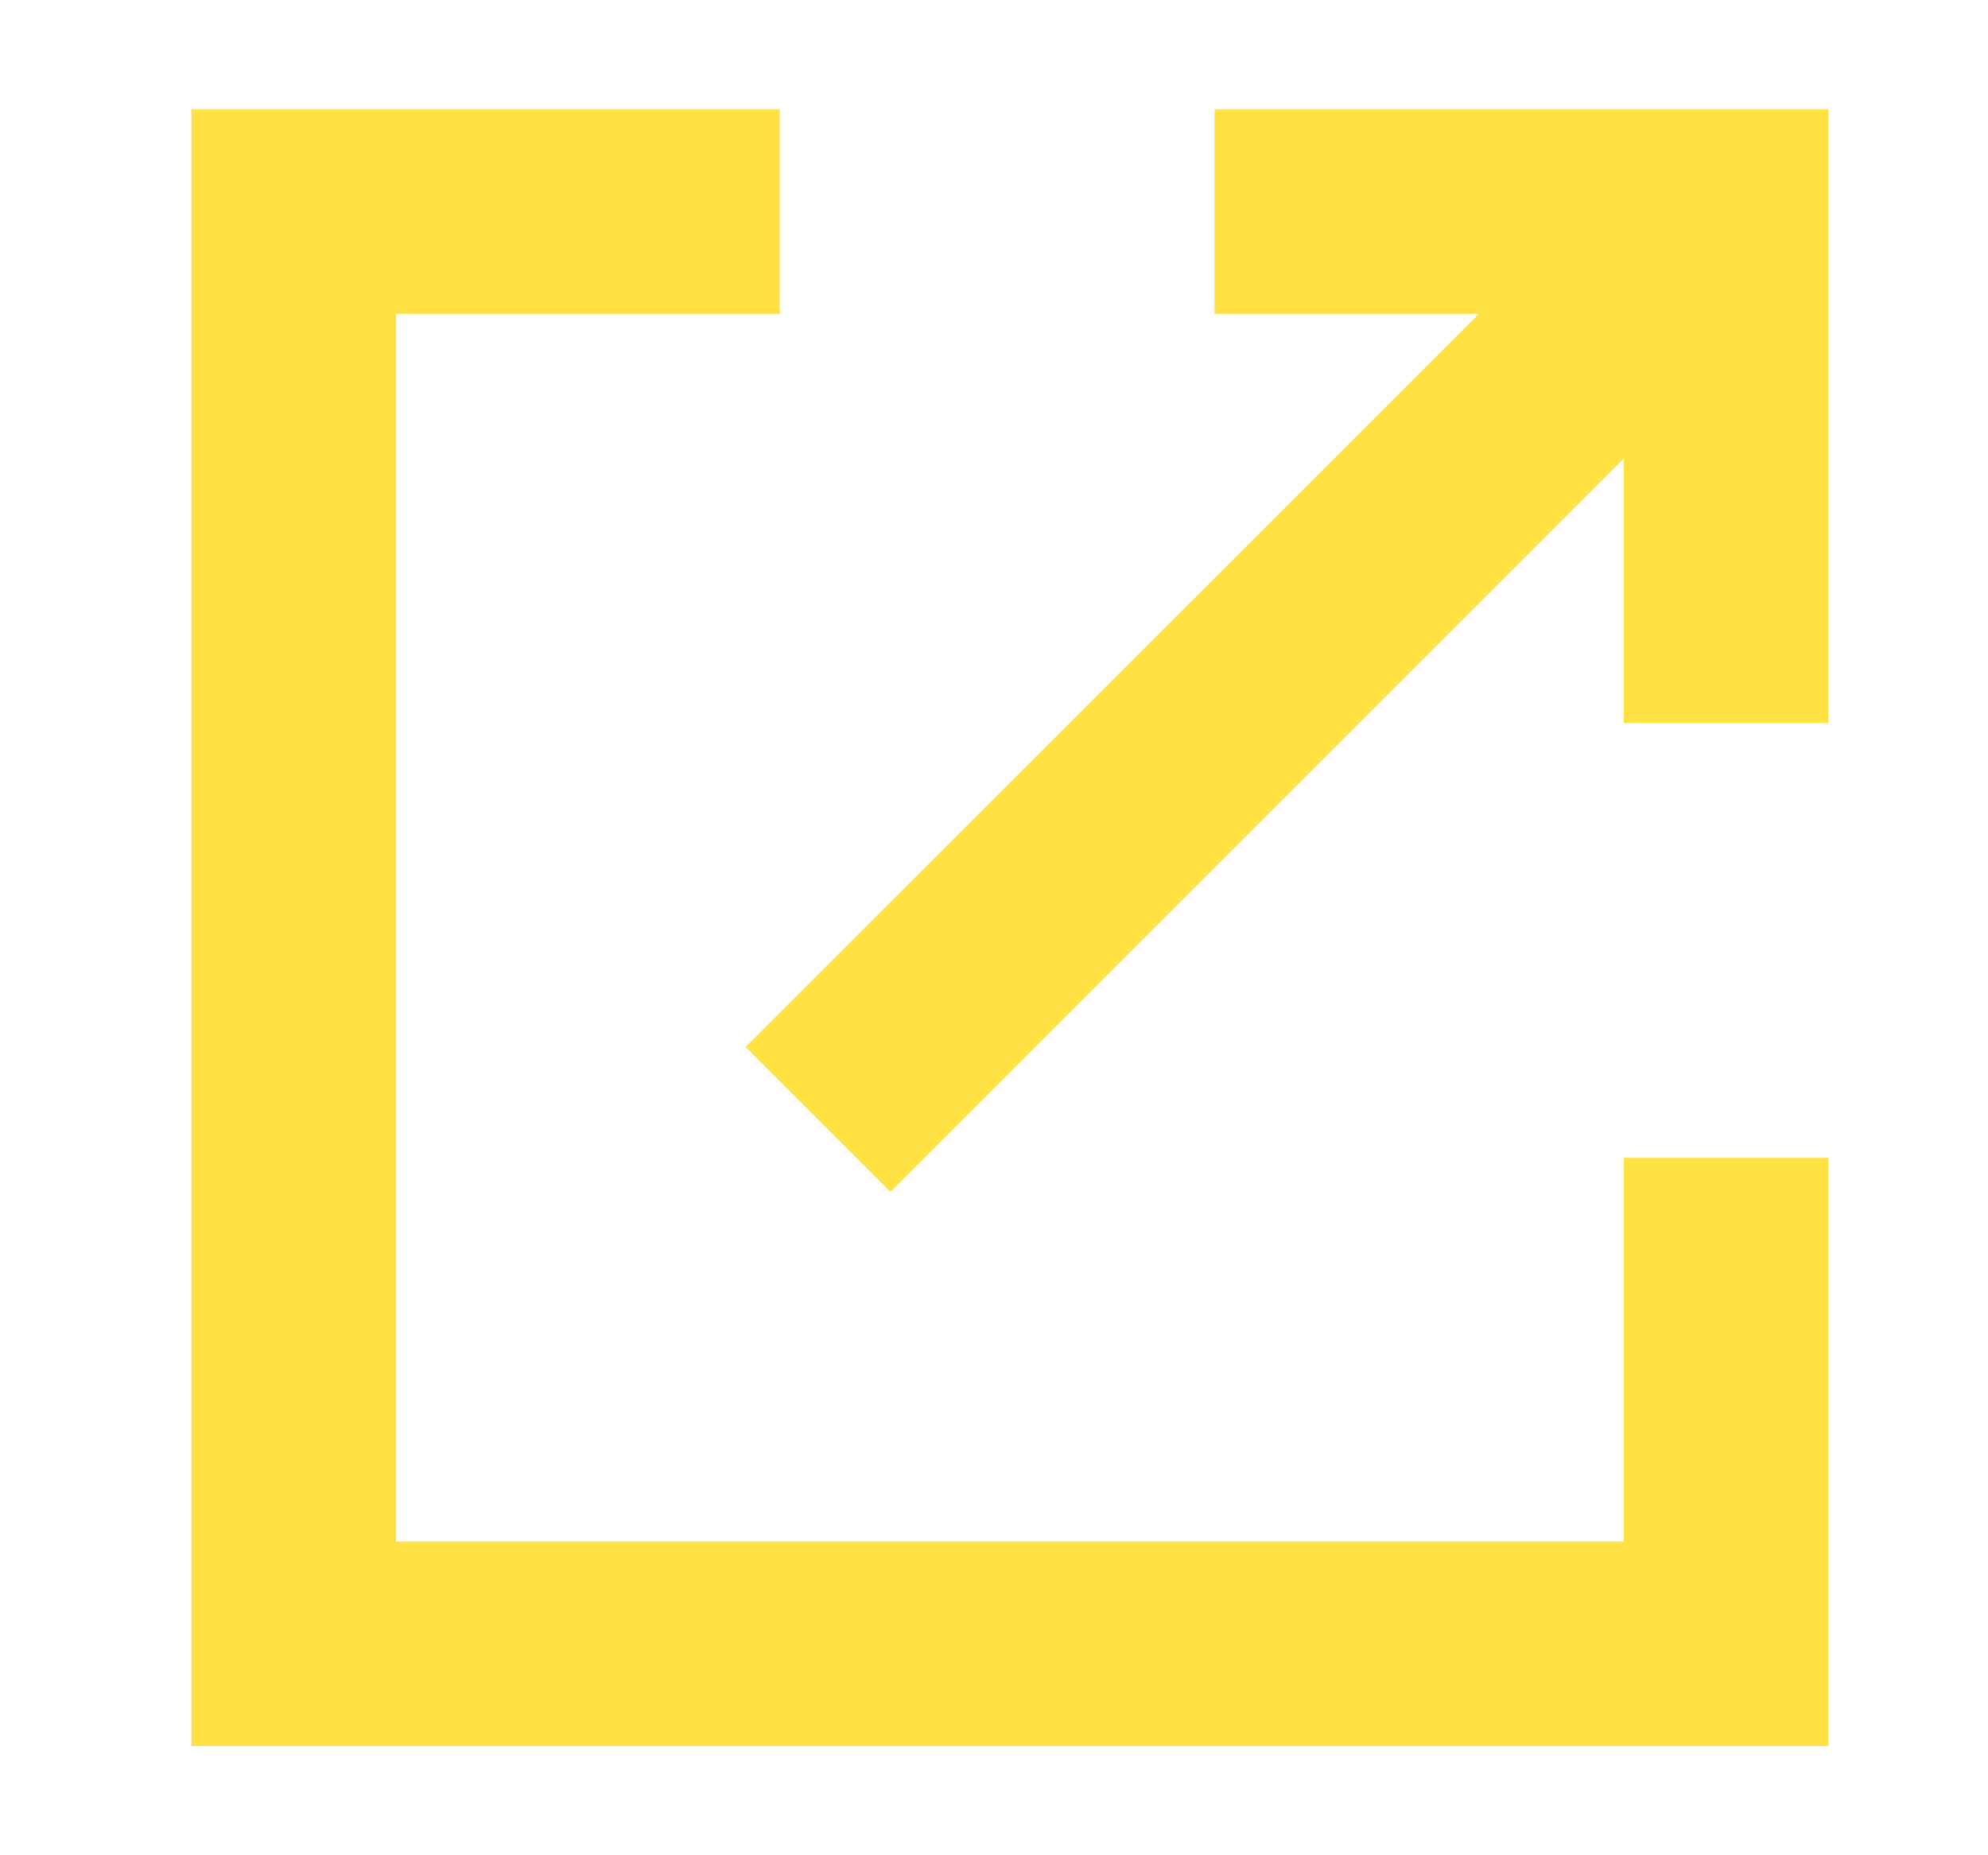
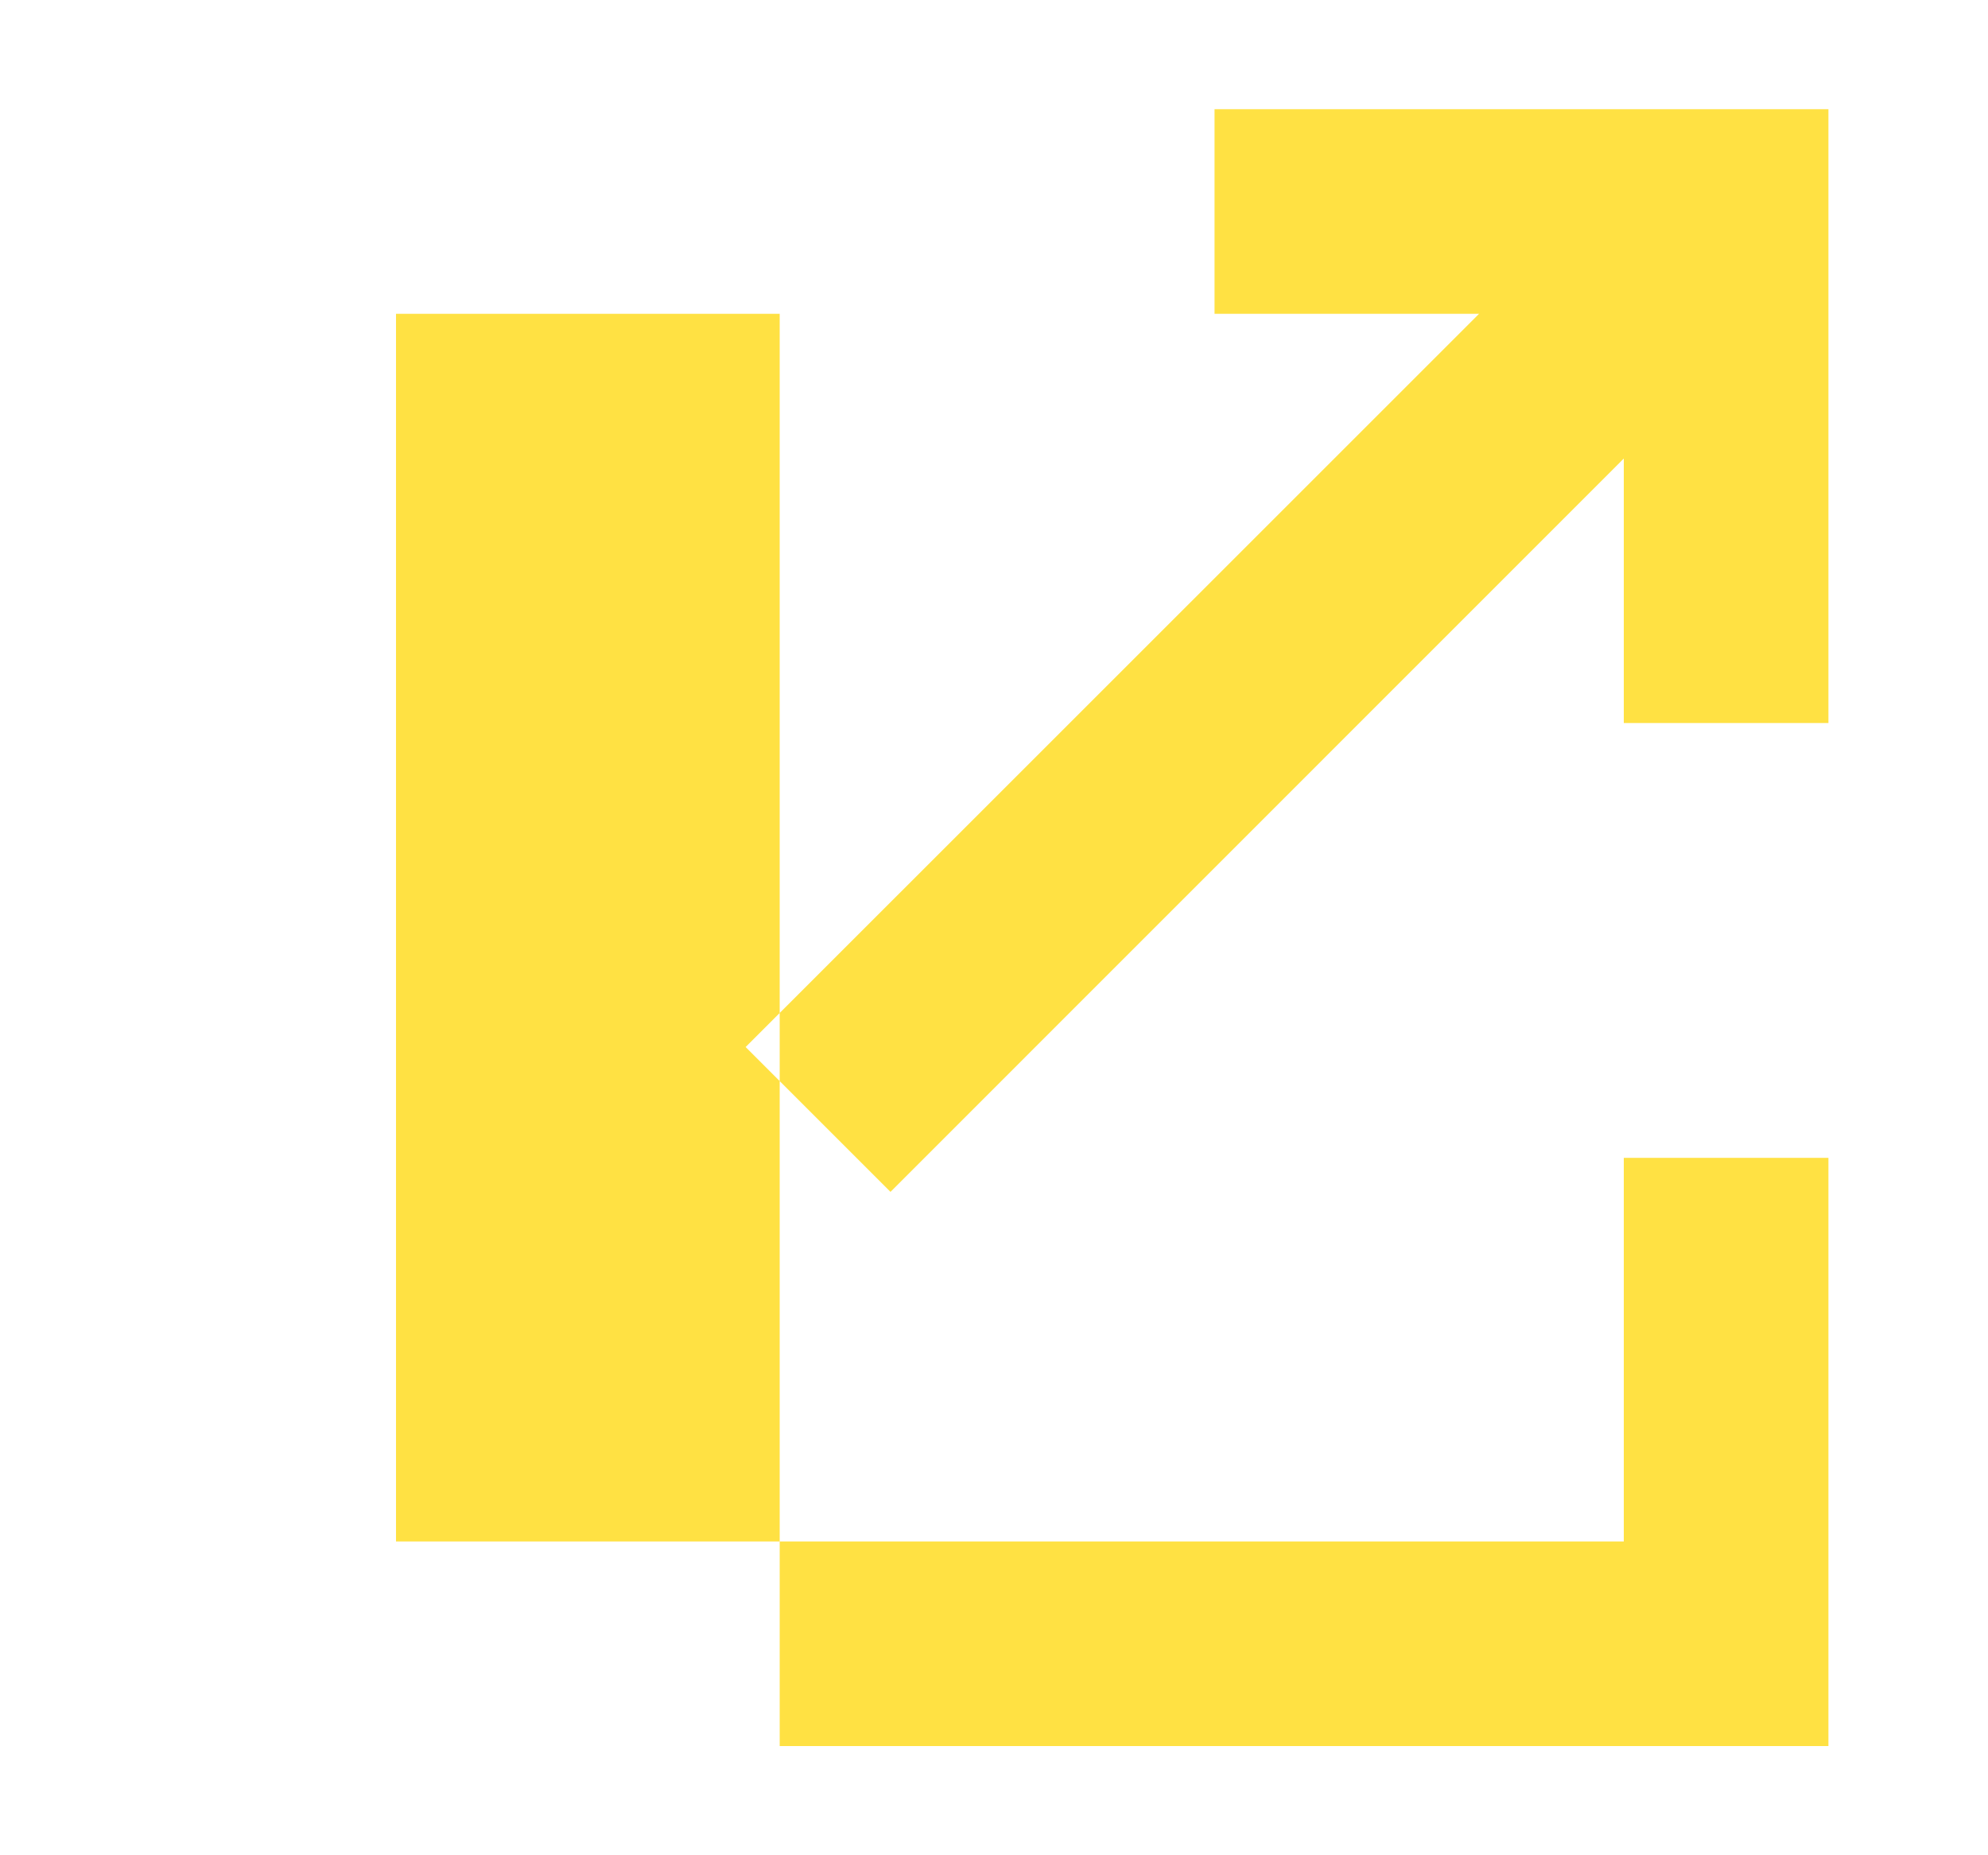
<svg xmlns="http://www.w3.org/2000/svg" width="15" height="14" viewBox="0 0 15 14" fill="none">
-   <path fill-rule="evenodd" clip-rule="evenodd" d="M2.988 11.632H12.252V8.737H13.796V13.176H1.444V0.824H5.883V2.368H2.988V11.632ZM9.164 2.368V0.824H13.796V5.456H12.252V3.46L6.719 8.994L5.626 7.901L11.16 2.368H9.164L9.164 2.368Z" fill="#FFE143" />
+   <path fill-rule="evenodd" clip-rule="evenodd" d="M2.988 11.632H12.252V8.737H13.796V13.176H1.444H5.883V2.368H2.988V11.632ZM9.164 2.368V0.824H13.796V5.456H12.252V3.46L6.719 8.994L5.626 7.901L11.16 2.368H9.164L9.164 2.368Z" fill="#FFE143" />
</svg>